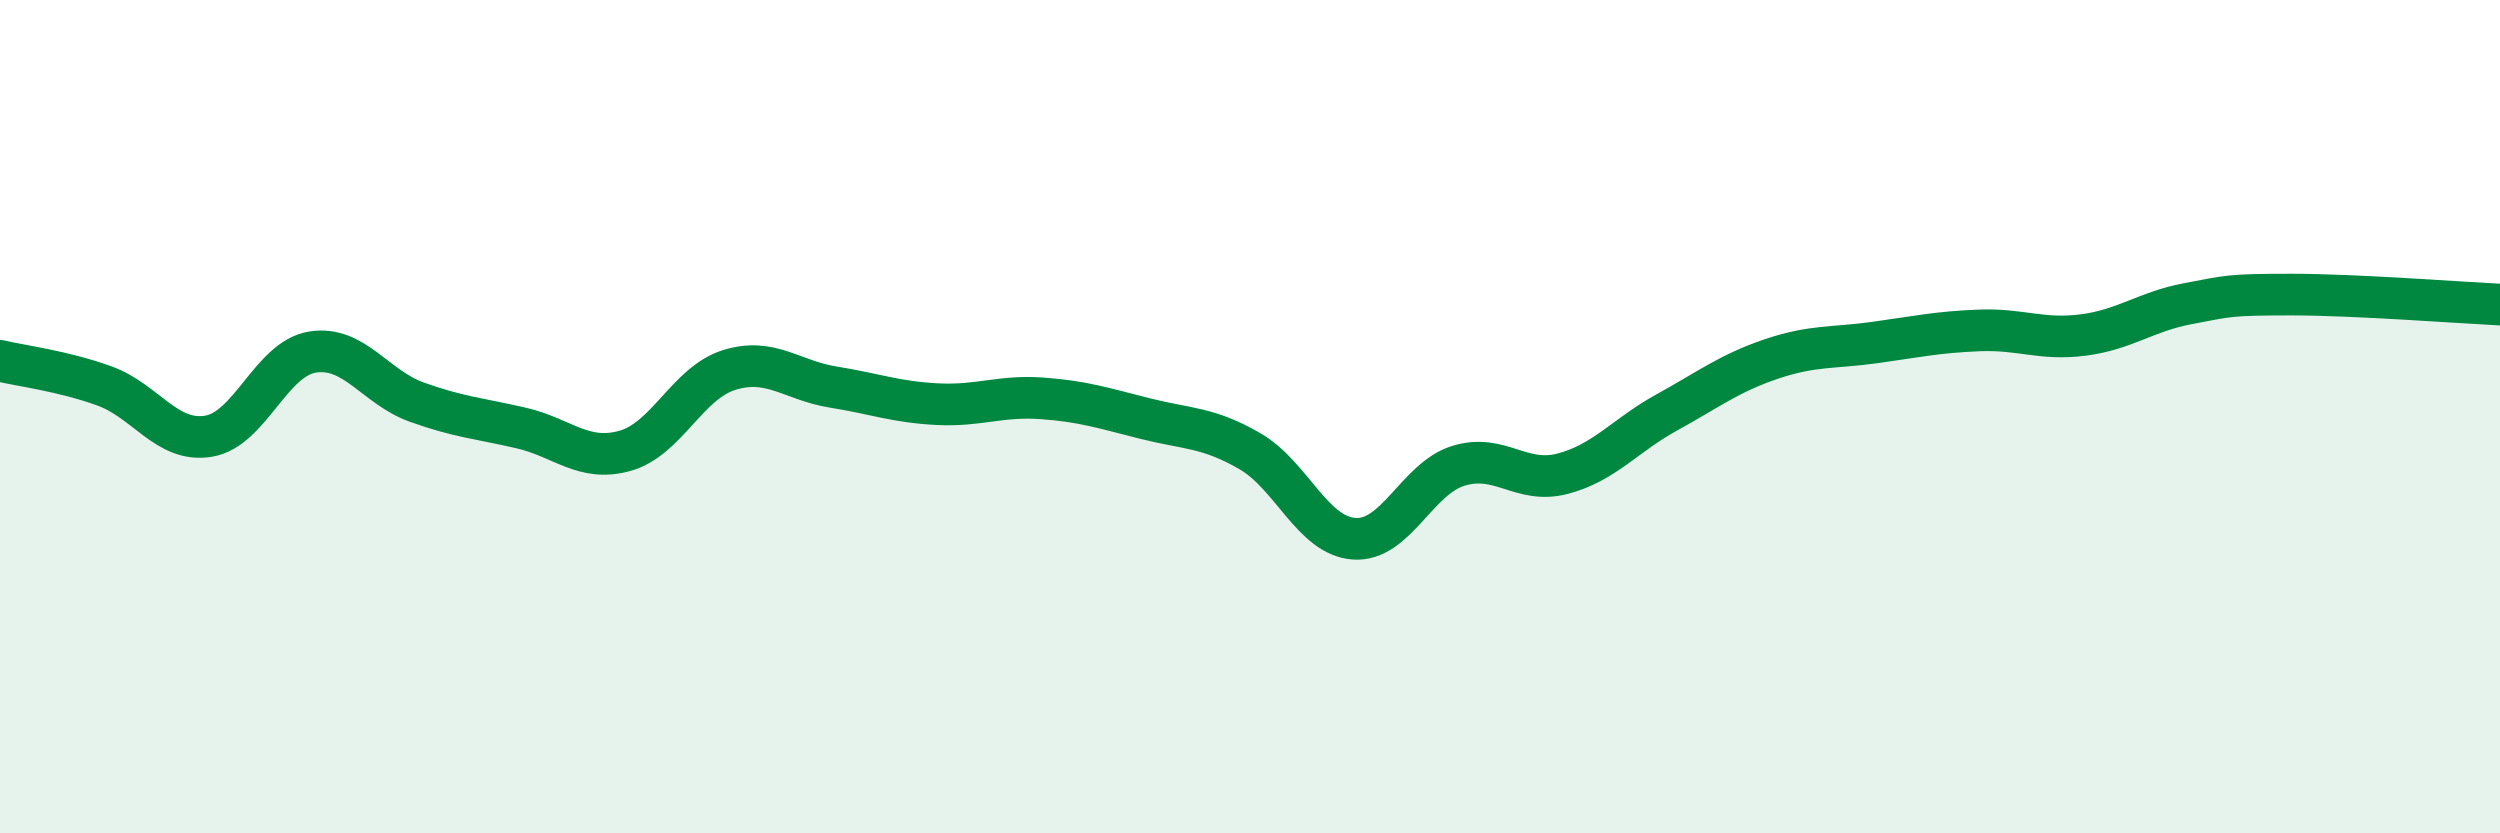
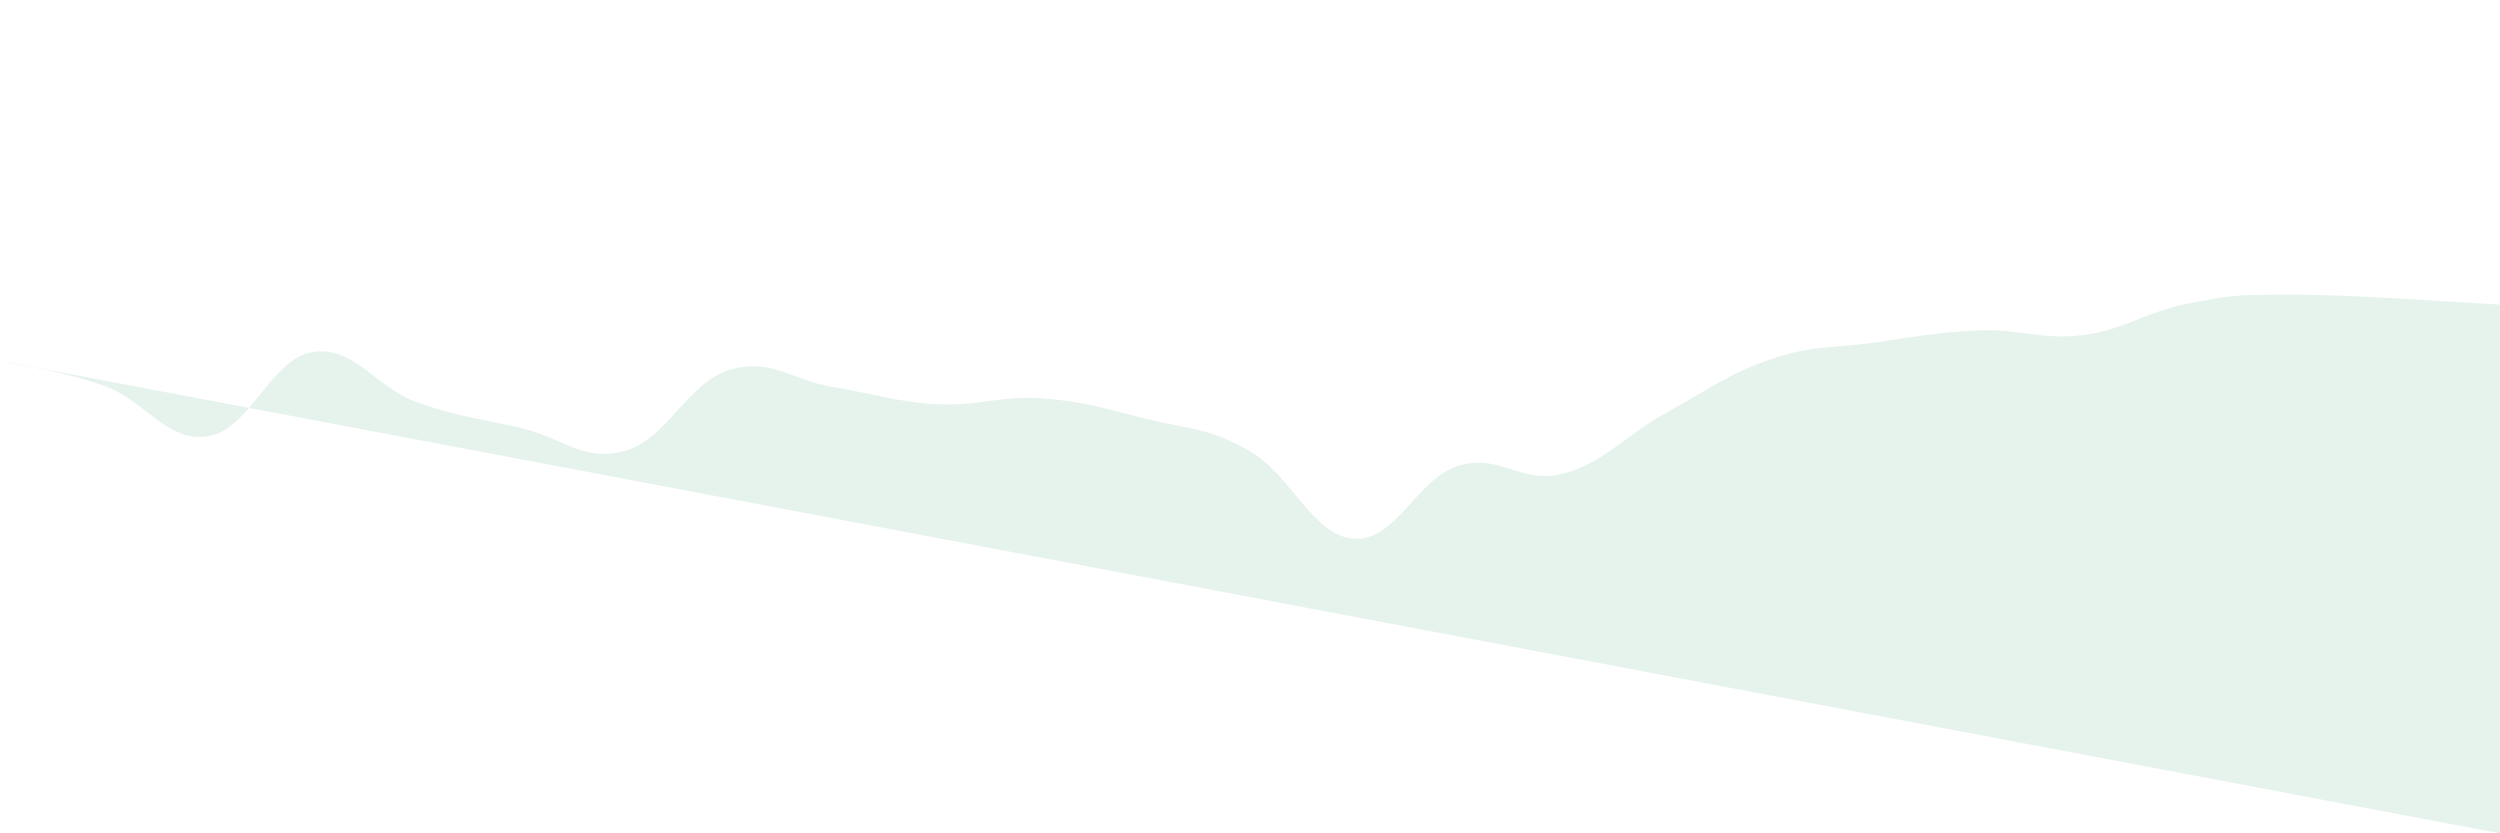
<svg xmlns="http://www.w3.org/2000/svg" width="60" height="20" viewBox="0 0 60 20">
-   <path d="M 0,8.66 C 0.5,8.78 1.5,8.9 2.5,9.26 C 3.5,9.62 4,10.63 5,10.47 C 6,10.31 6.5,8.61 7.5,8.45 C 8.5,8.29 9,9.29 10,9.65 C 11,10.01 11.5,10.04 12.5,10.27 C 13.5,10.5 14,11.1 15,10.82 C 16,10.54 16.5,9.19 17.5,8.88 C 18.5,8.57 19,9.13 20,9.29 C 21,9.45 21.5,9.65 22.5,9.7 C 23.5,9.75 24,9.49 25,9.56 C 26,9.63 26.5,9.8 27.5,10.05 C 28.5,10.3 29,10.25 30,10.83 C 31,11.41 31.5,12.86 32.5,12.93 C 33.5,13 34,11.49 35,11.18 C 36,10.87 36.5,11.63 37.5,11.37 C 38.5,11.11 39,10.45 40,9.9 C 41,9.35 41.5,8.96 42.5,8.62 C 43.5,8.28 44,8.36 45,8.22 C 46,8.08 46.5,7.97 47.5,7.93 C 48.5,7.89 49,8.17 50,8.04 C 51,7.91 51.5,7.48 52.5,7.29 C 53.5,7.1 53.5,7.07 55,7.07 C 56.5,7.07 59,7.26 60,7.31L60 20L0 20Z" fill="#008740" opacity="0.1" stroke-linecap="round" stroke-linejoin="round" />
-   <path d="M 0,8.66 C 0.5,8.78 1.5,8.9 2.5,9.26 C 3.5,9.62 4,10.63 5,10.47 C 6,10.31 6.5,8.61 7.5,8.45 C 8.5,8.29 9,9.29 10,9.65 C 11,10.01 11.5,10.04 12.5,10.27 C 13.5,10.5 14,11.1 15,10.82 C 16,10.54 16.5,9.19 17.5,8.88 C 18.5,8.57 19,9.13 20,9.29 C 21,9.45 21.5,9.65 22.5,9.7 C 23.5,9.75 24,9.49 25,9.56 C 26,9.63 26.5,9.8 27.5,10.05 C 28.5,10.3 29,10.25 30,10.83 C 31,11.41 31.5,12.86 32.5,12.93 C 33.5,13 34,11.49 35,11.18 C 36,10.87 36.5,11.63 37.5,11.37 C 38.5,11.11 39,10.45 40,9.9 C 41,9.35 41.5,8.96 42.5,8.62 C 43.5,8.28 44,8.36 45,8.22 C 46,8.08 46.5,7.97 47.5,7.93 C 48.5,7.89 49,8.17 50,8.04 C 51,7.91 51.5,7.48 52.5,7.29 C 53.5,7.1 53.5,7.07 55,7.07 C 56.5,7.07 59,7.26 60,7.31" stroke="#008740" stroke-width="1" fill="none" stroke-linecap="round" stroke-linejoin="round" />
+   <path d="M 0,8.66 C 0.5,8.78 1.5,8.9 2.5,9.26 C 3.5,9.62 4,10.63 5,10.47 C 6,10.31 6.5,8.61 7.5,8.45 C 8.5,8.29 9,9.29 10,9.65 C 11,10.01 11.5,10.04 12.5,10.27 C 13.5,10.5 14,11.1 15,10.82 C 16,10.54 16.5,9.19 17.5,8.88 C 18.5,8.57 19,9.13 20,9.29 C 21,9.45 21.5,9.65 22.5,9.7 C 23.5,9.75 24,9.49 25,9.56 C 26,9.63 26.5,9.8 27.5,10.05 C 28.5,10.3 29,10.25 30,10.83 C 31,11.41 31.5,12.86 32.5,12.93 C 33.5,13 34,11.49 35,11.18 C 36,10.87 36.5,11.63 37.5,11.37 C 38.5,11.11 39,10.45 40,9.9 C 41,9.35 41.5,8.96 42.5,8.62 C 43.5,8.28 44,8.36 45,8.22 C 46,8.08 46.5,7.97 47.5,7.93 C 48.5,7.89 49,8.17 50,8.04 C 51,7.91 51.5,7.48 52.5,7.29 C 53.5,7.1 53.5,7.07 55,7.07 C 56.5,7.07 59,7.26 60,7.31L60 20Z" fill="#008740" opacity="0.1" stroke-linecap="round" stroke-linejoin="round" />
</svg>